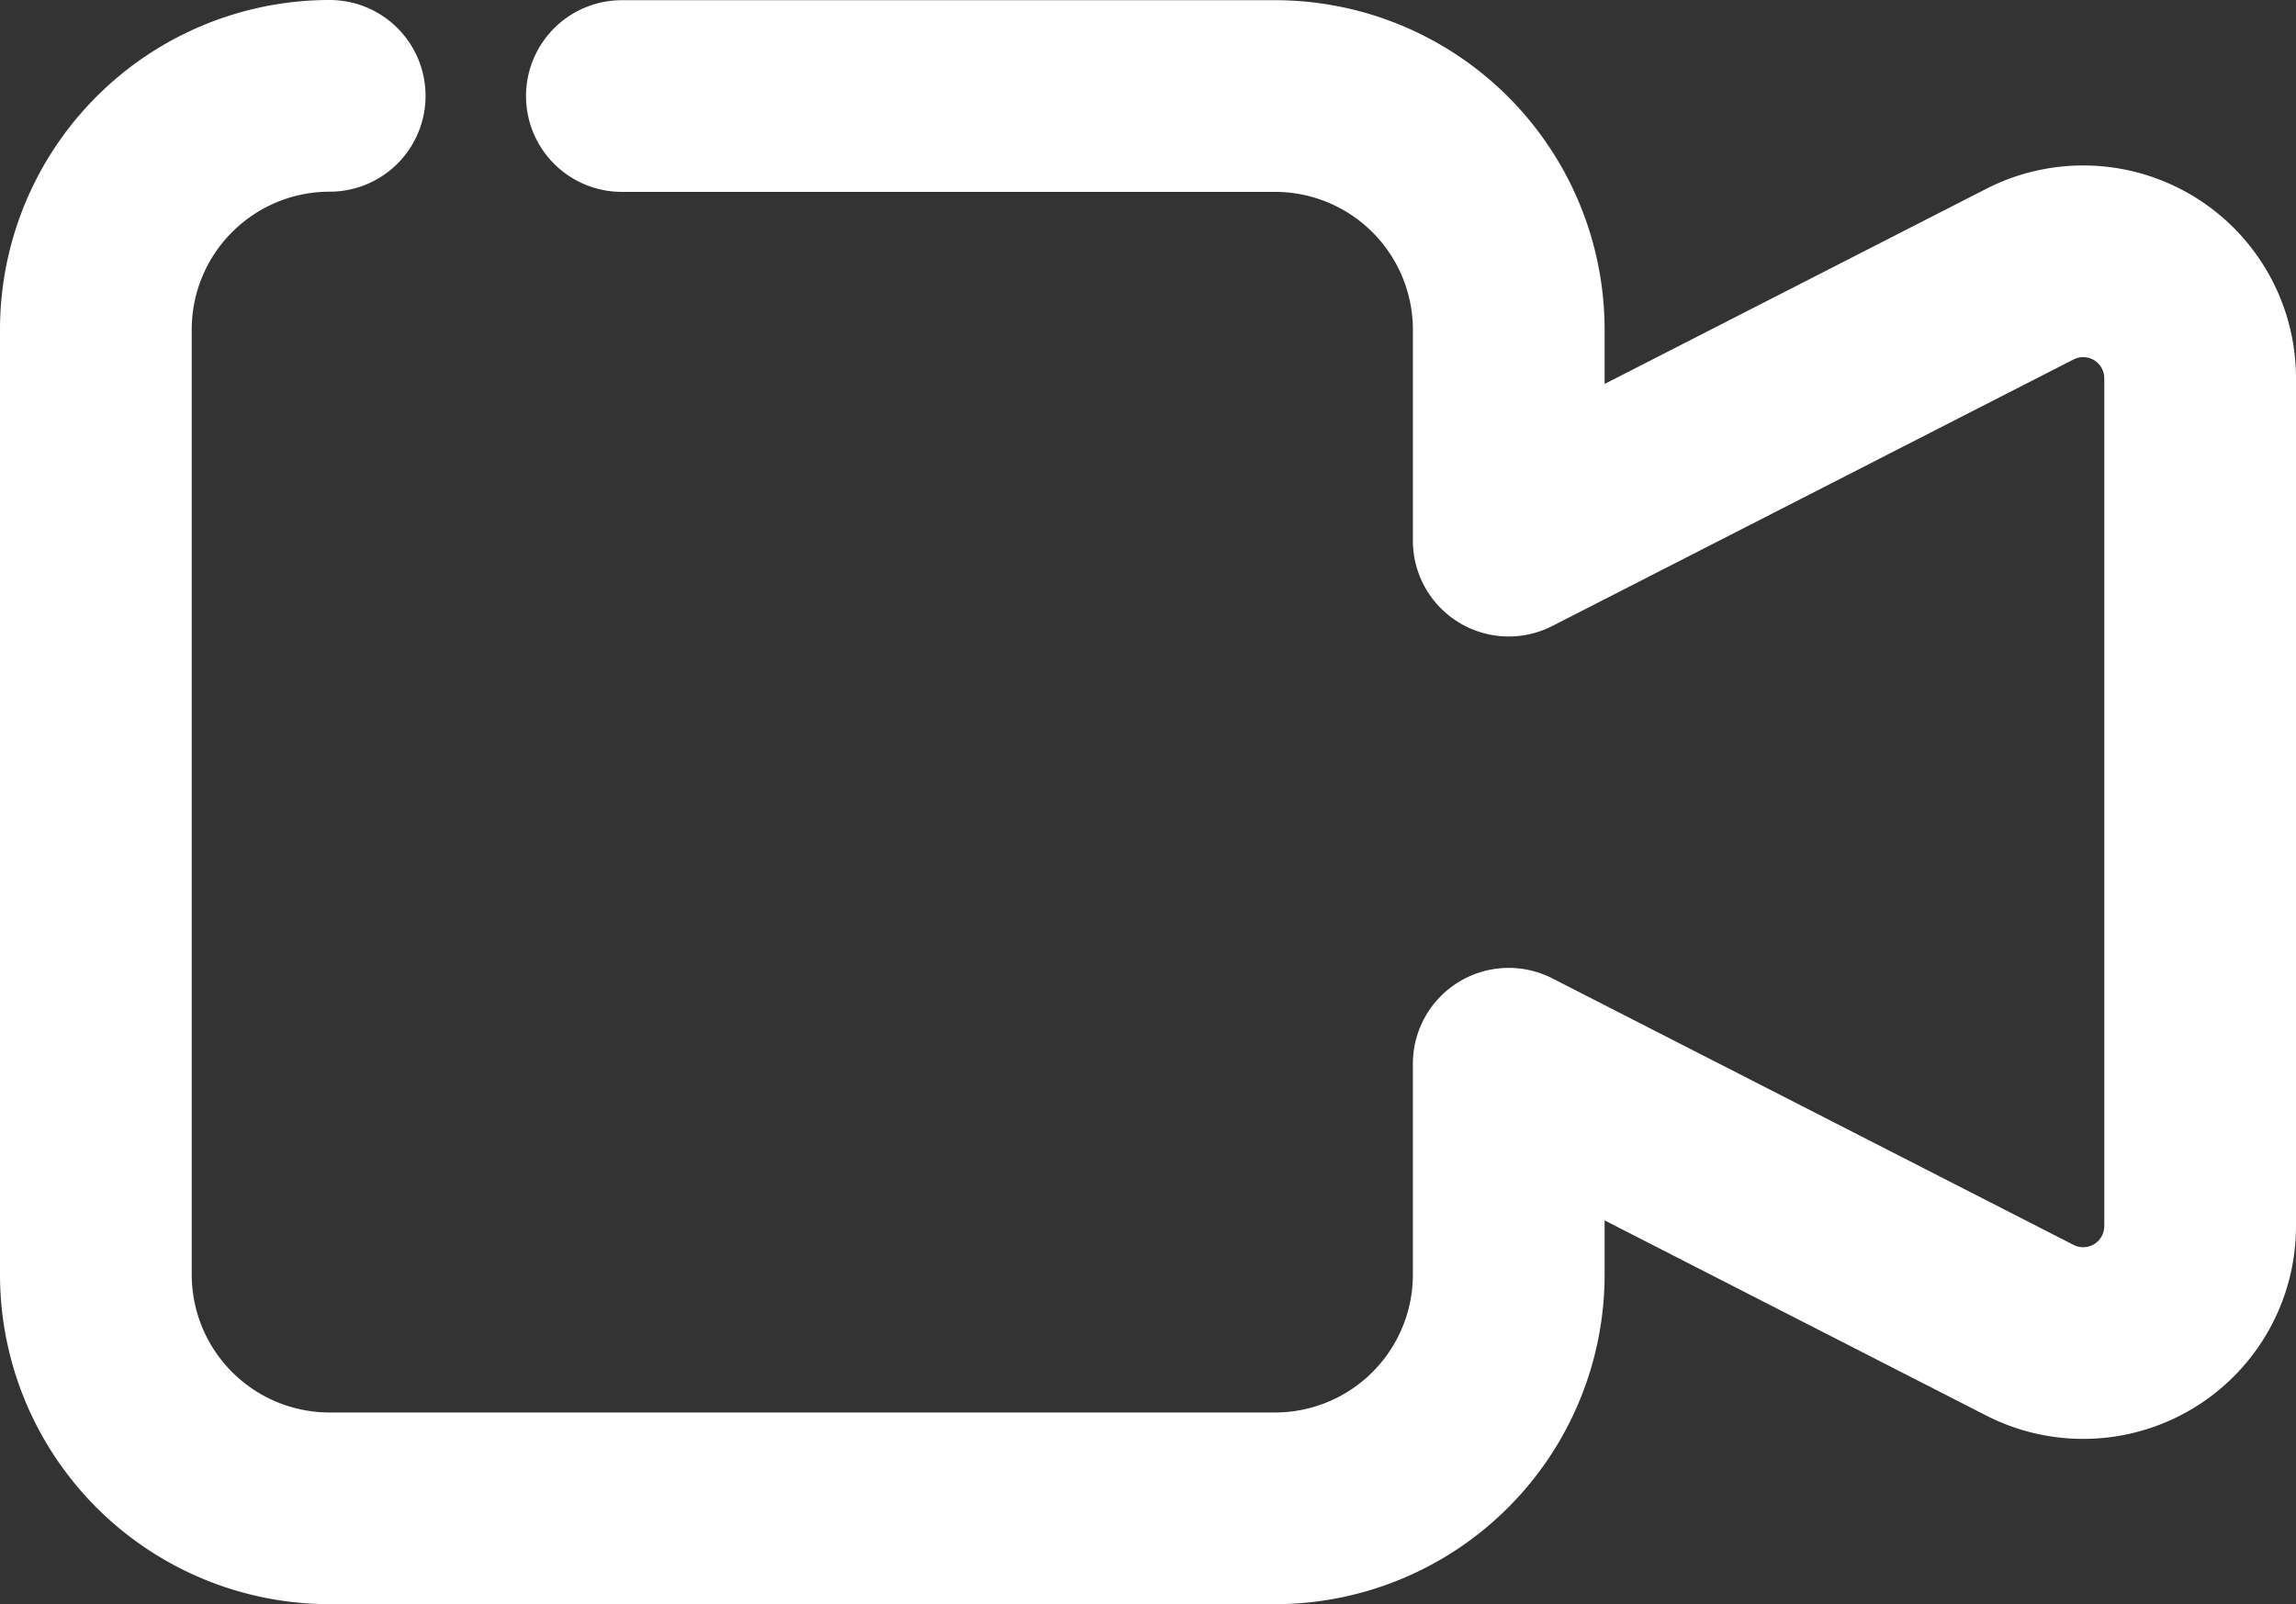
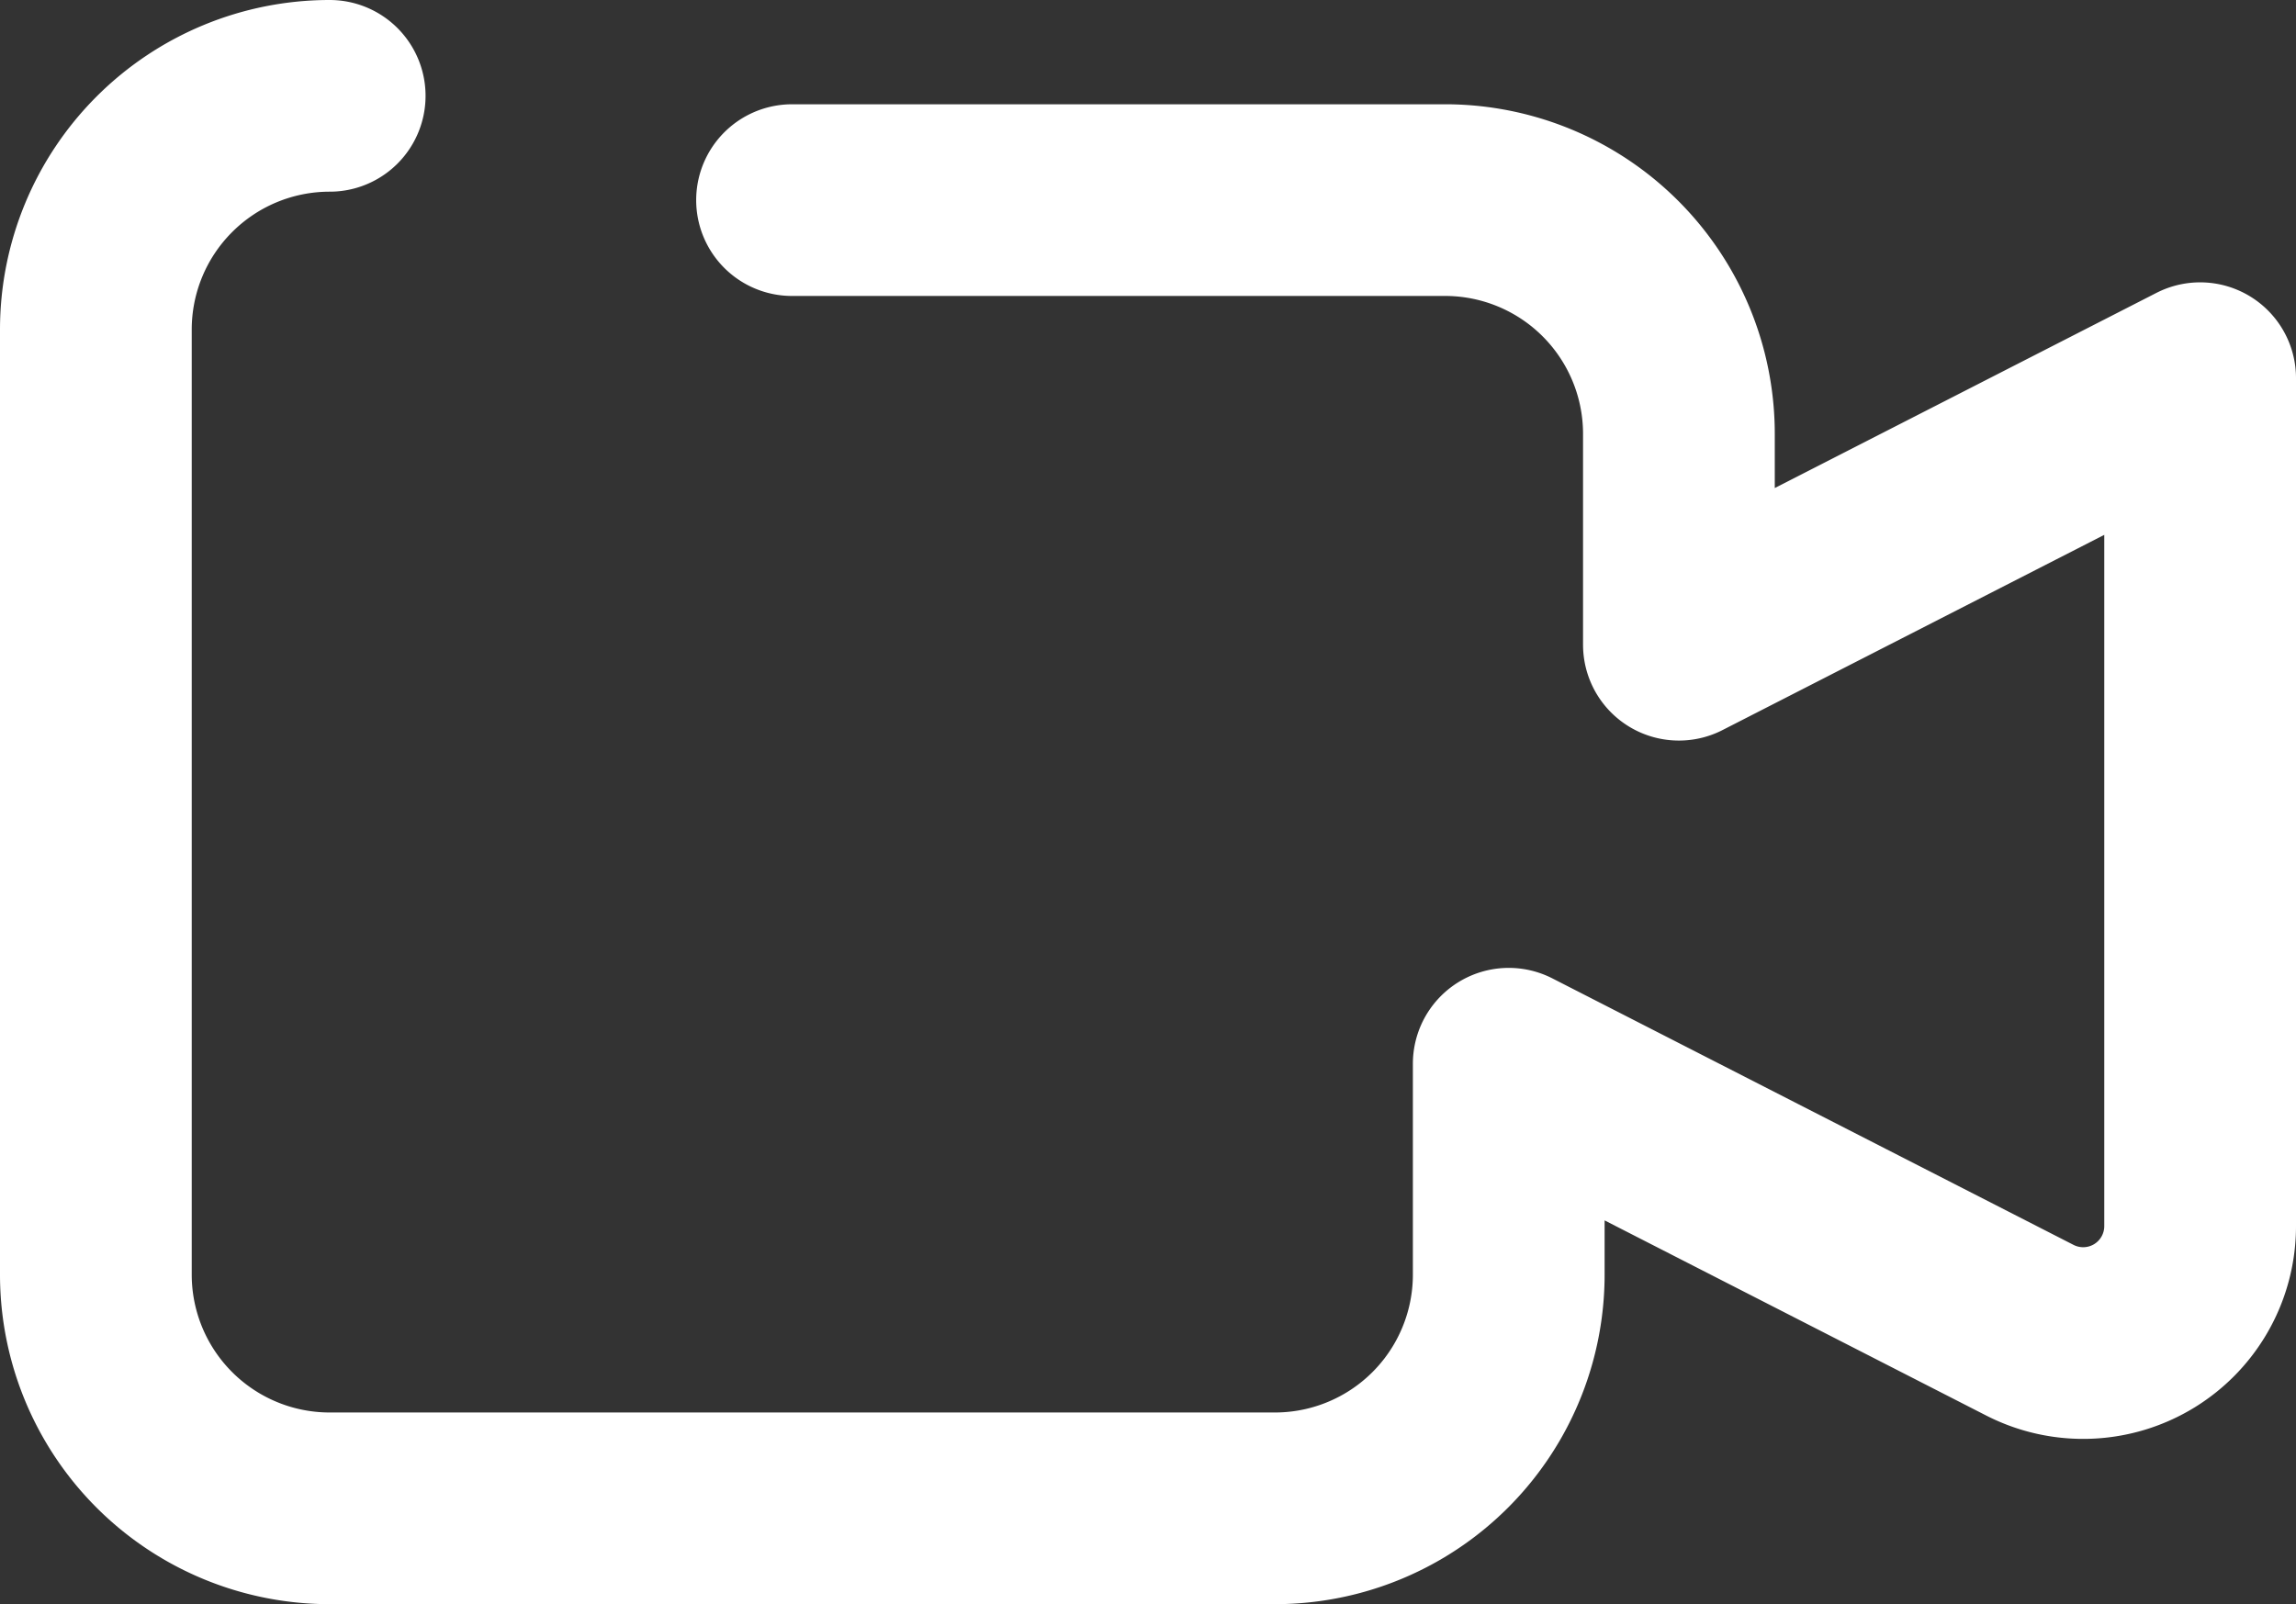
<svg xmlns="http://www.w3.org/2000/svg" width="23.95" height="16.738" viewBox="0 0 23.95 16.738">
  <rect x="0" y="0" width="23.95" height="16.738" fill="#333333" stroke="none" />
-   <path id="Pfad_5882" data-name="Pfad 5882" d="M178.338,650.176a2.439,2.439,0,0,0-2.439,2.439v9.86a2.439,2.439,0,0,0,2.439,2.439h9.86a2.439,2.439,0,0,0,2.439-2.439v-2.2l5.437,2.781a1.22,1.22,0,0,0,1.775-1.086v-8.848a1.22,1.22,0,0,0-1.775-1.086l-5.437,2.781v-2.2a2.439,2.439,0,0,0-2.439-2.439h-6.812" transform="translate(-174.899 -649.176)" fill="none" stroke="#fff" stroke-linecap="round" stroke-linejoin="round" stroke-width="2" />
+   <path id="Pfad_5882" data-name="Pfad 5882" d="M178.338,650.176a2.439,2.439,0,0,0-2.439,2.439v9.86a2.439,2.439,0,0,0,2.439,2.439h9.86a2.439,2.439,0,0,0,2.439-2.439v-2.2l5.437,2.781a1.22,1.22,0,0,0,1.775-1.086v-8.848l-5.437,2.781v-2.2a2.439,2.439,0,0,0-2.439-2.439h-6.812" transform="translate(-174.899 -649.176)" fill="none" stroke="#fff" stroke-linecap="round" stroke-linejoin="round" stroke-width="2" />
</svg>